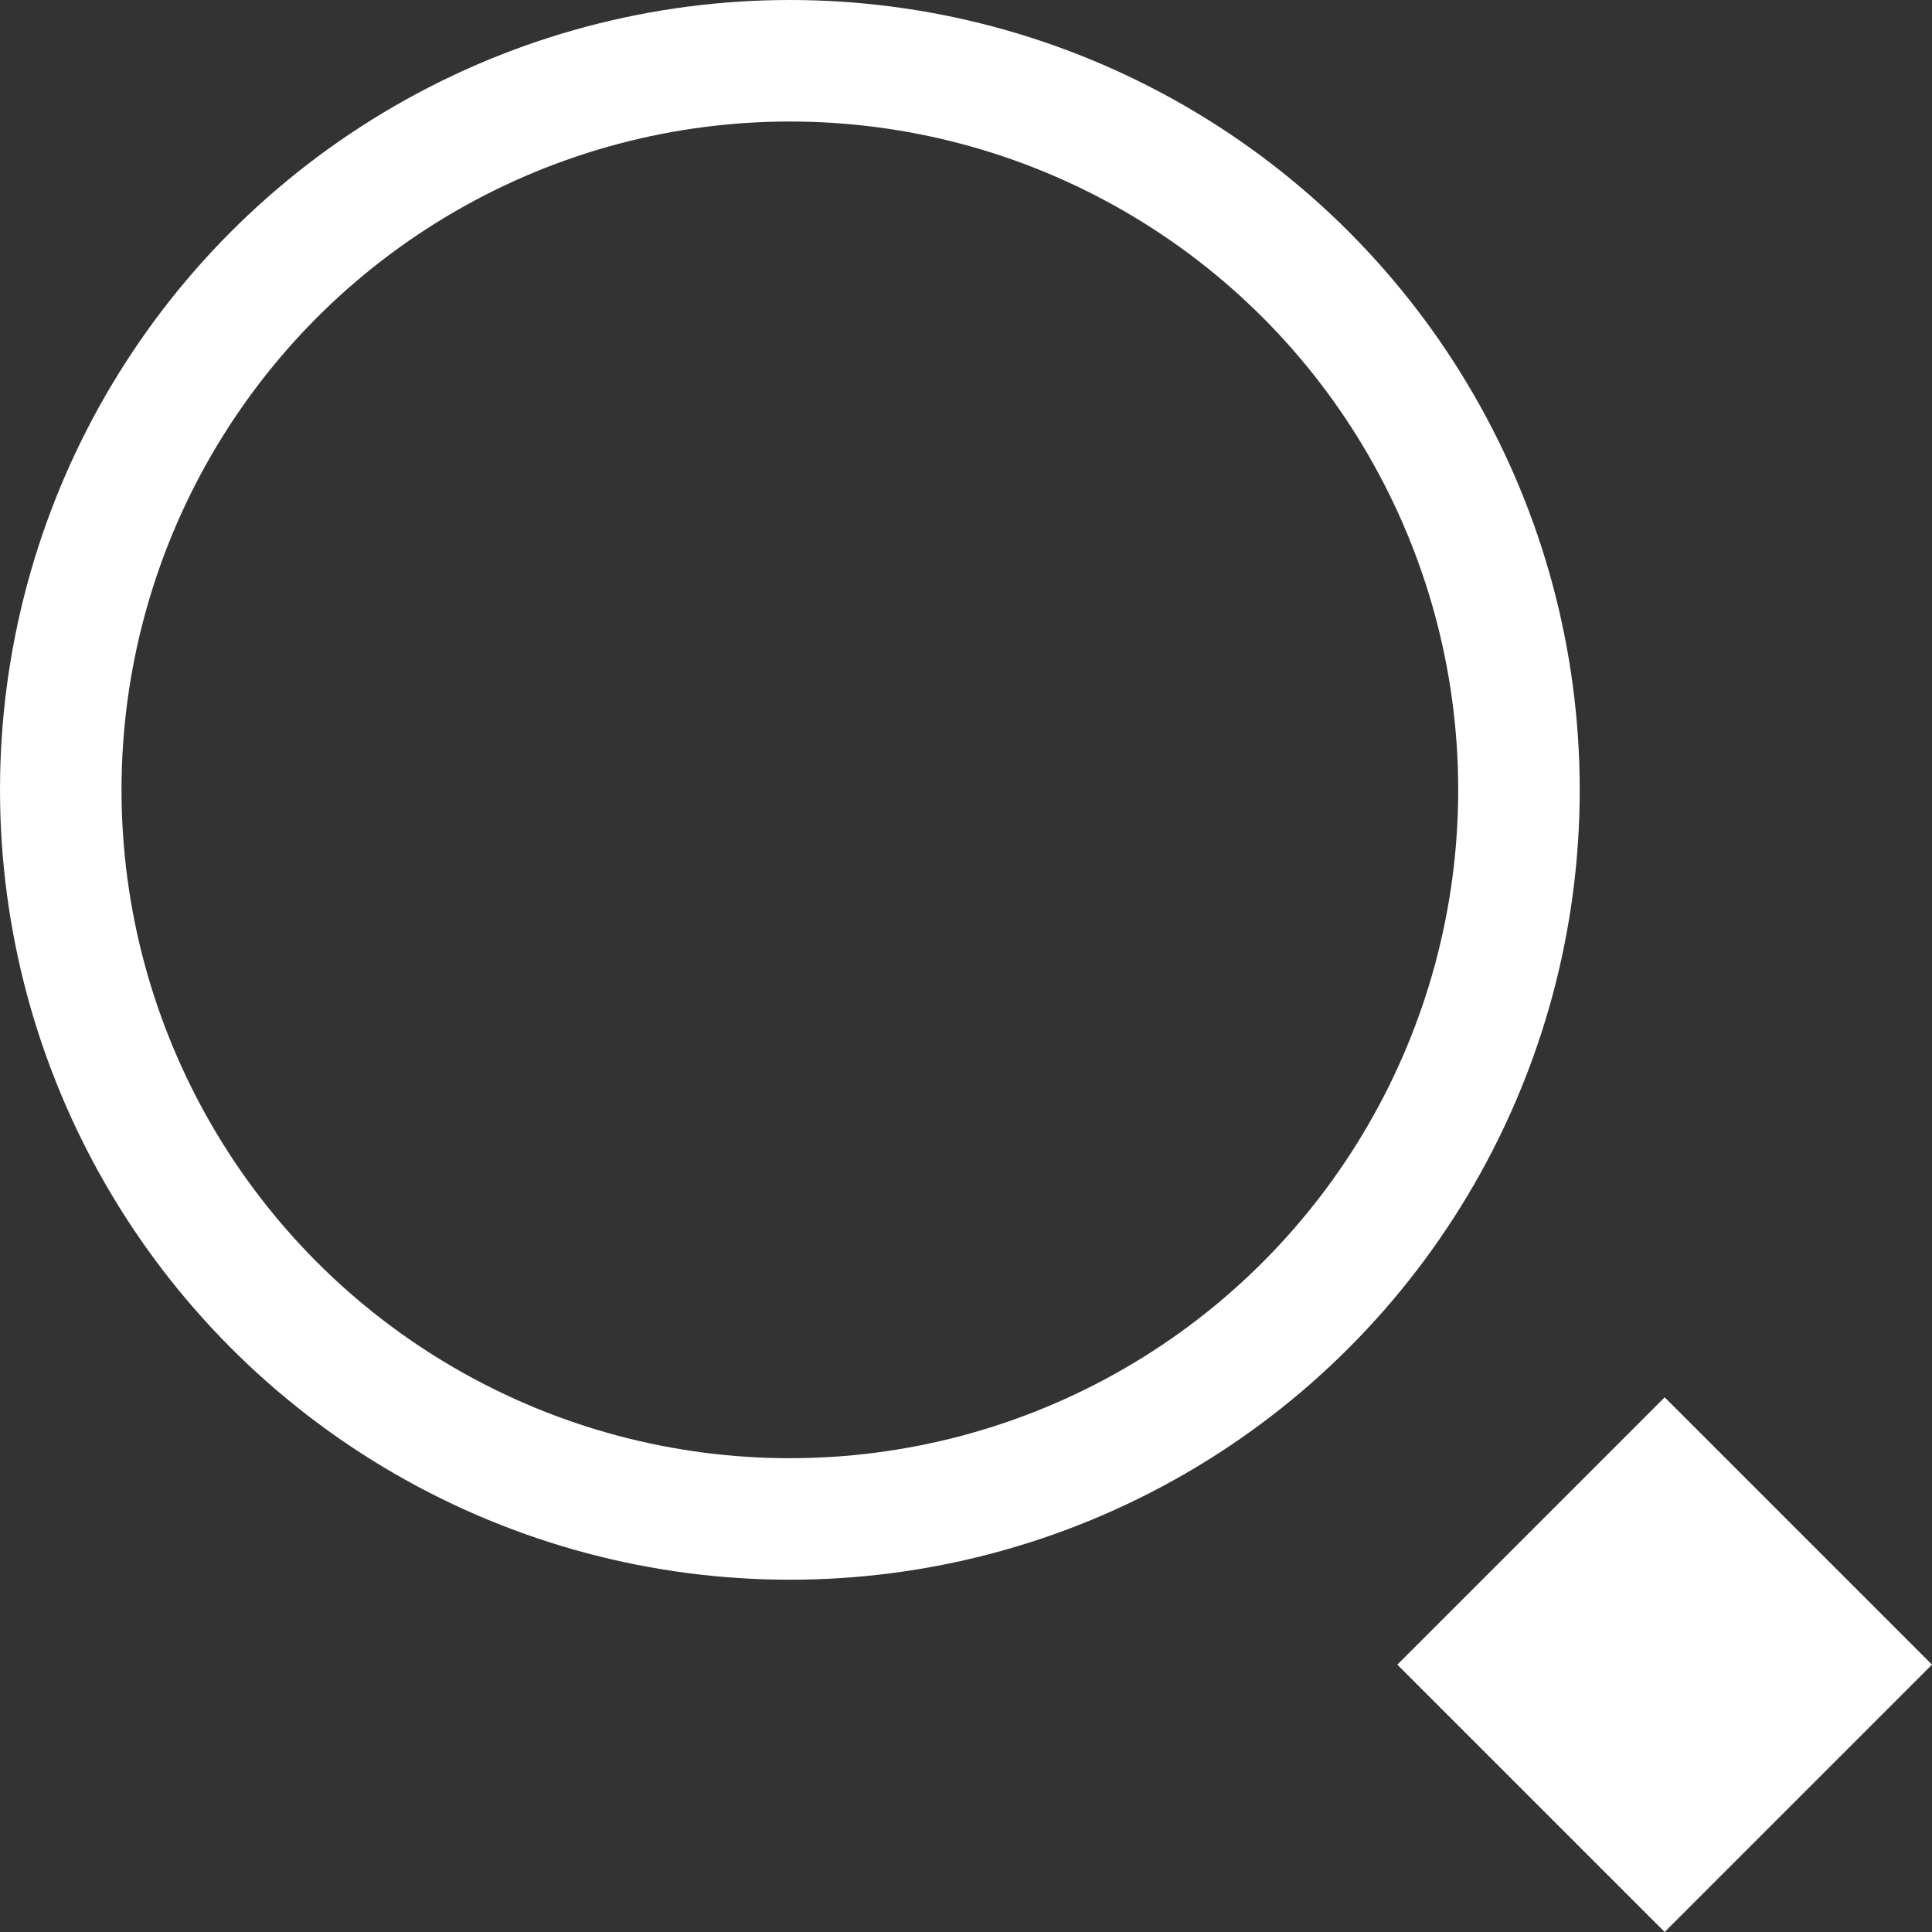
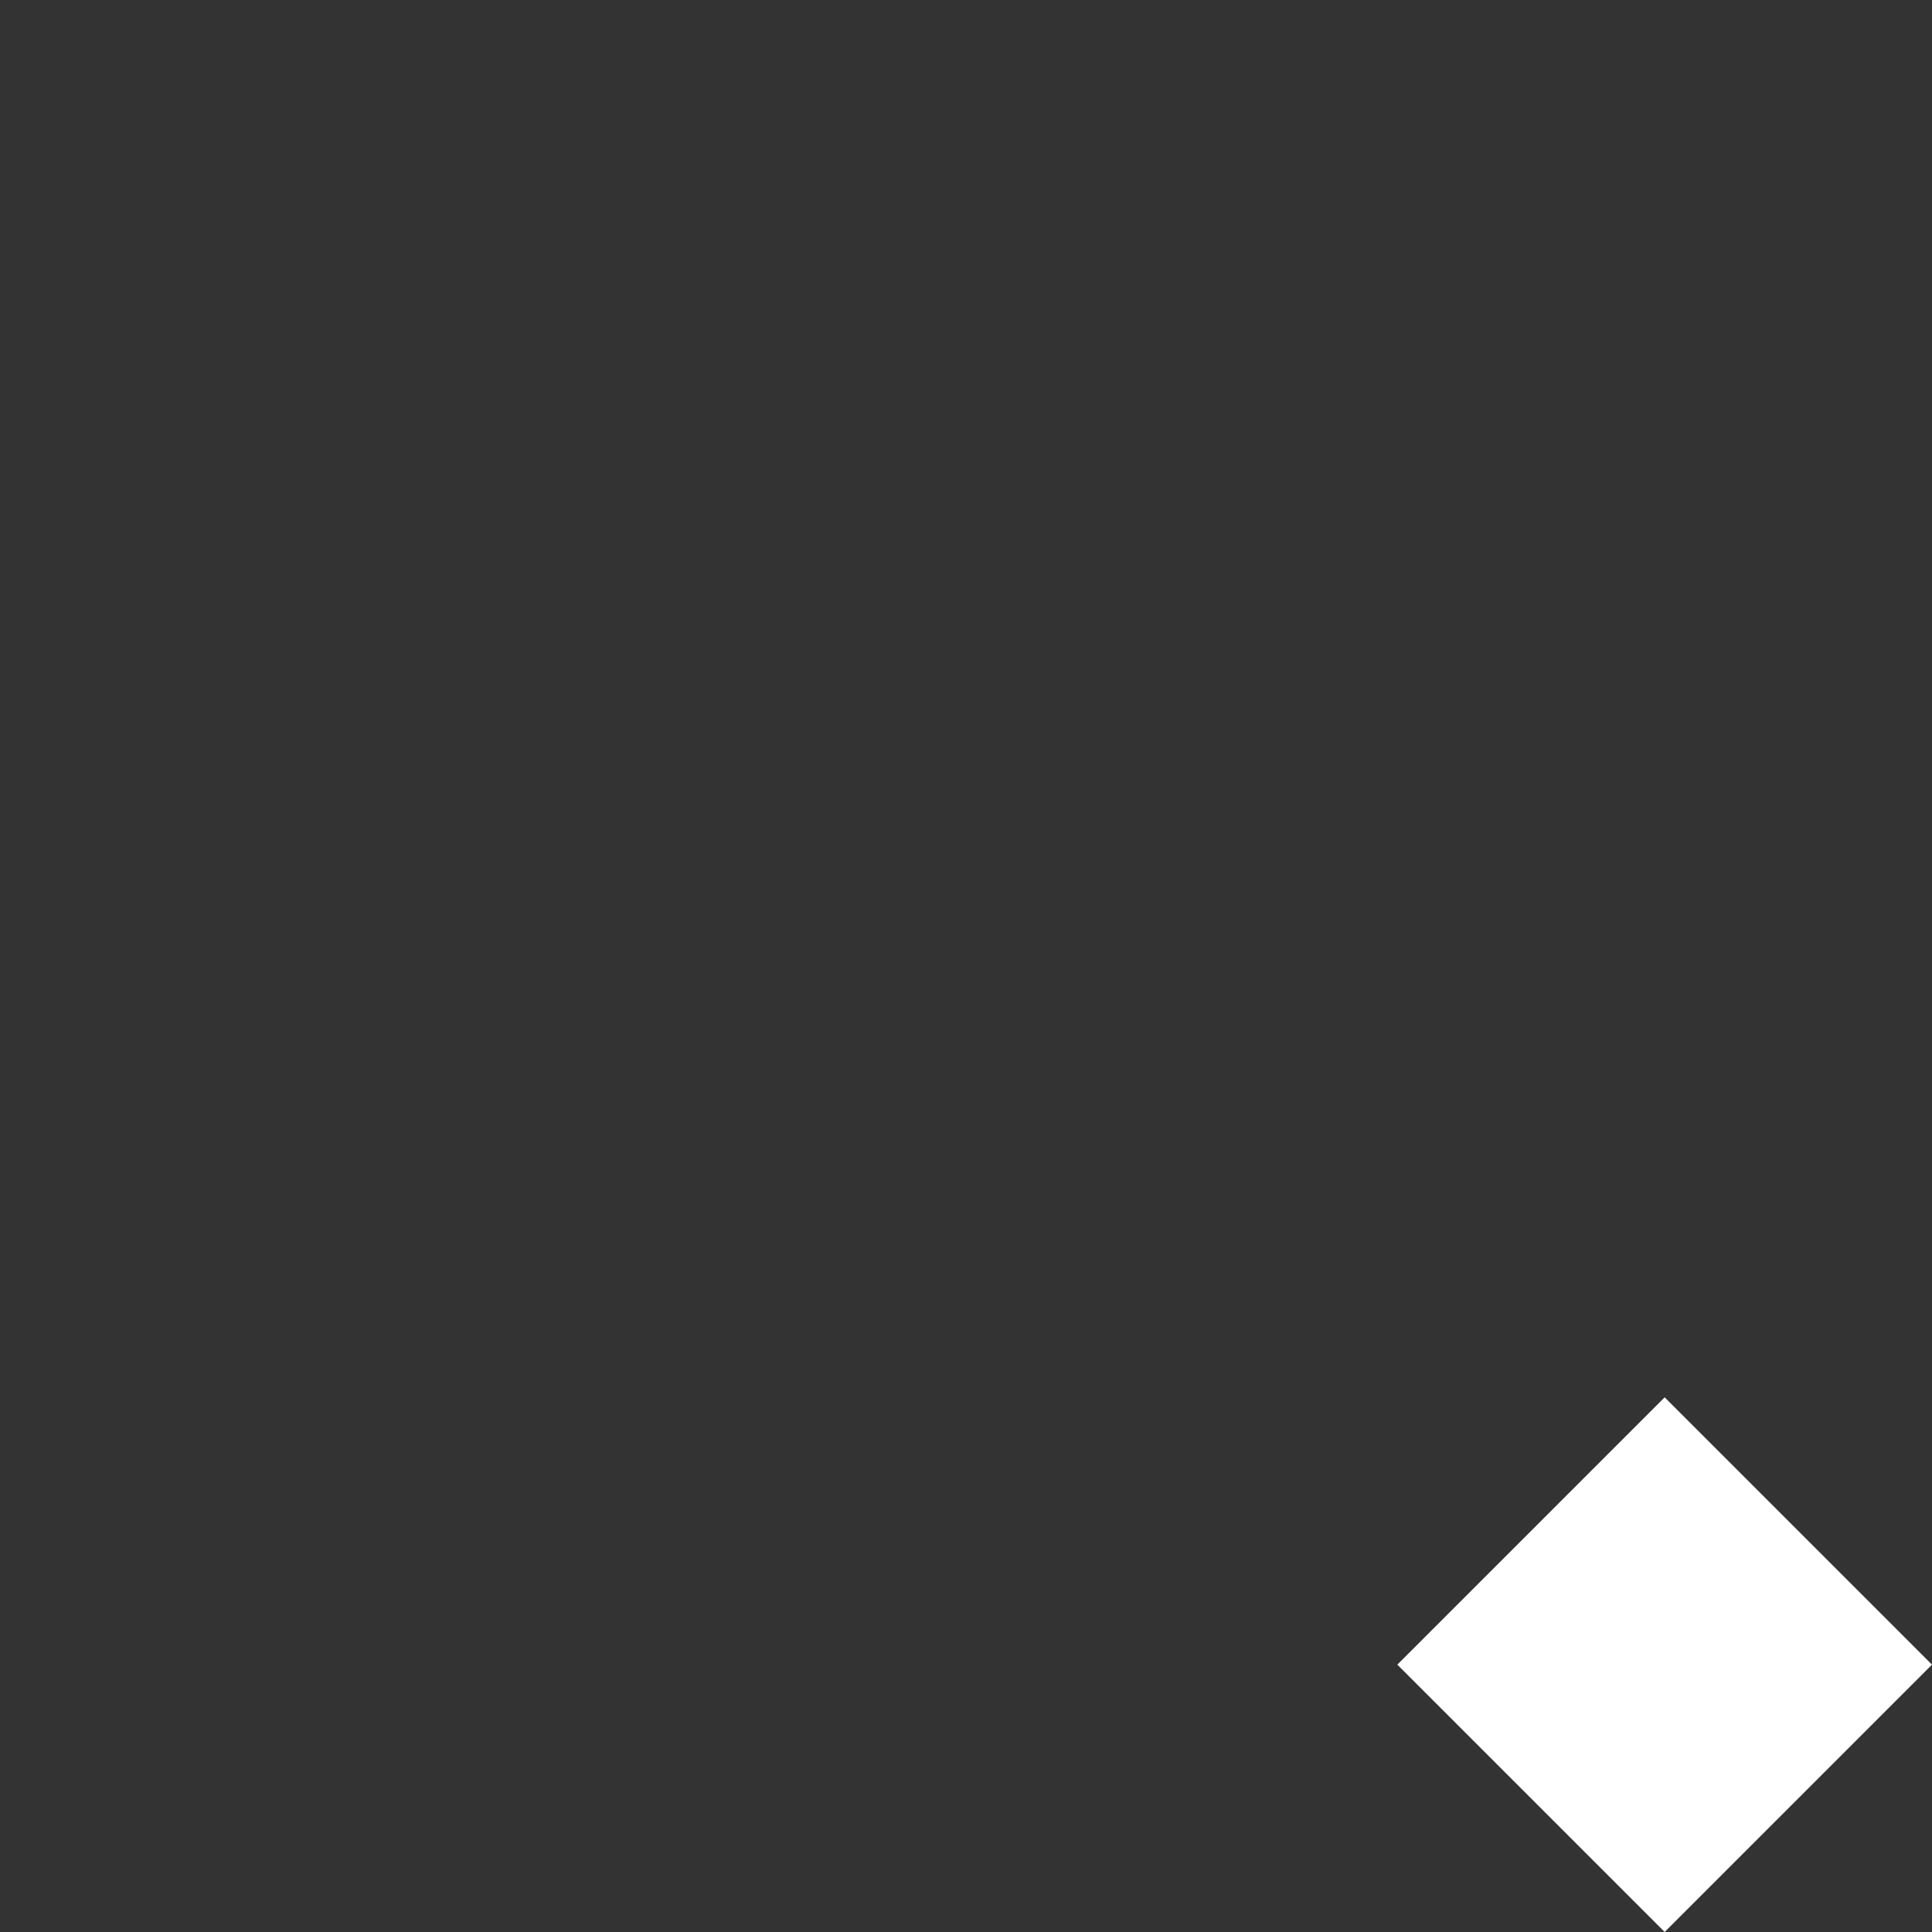
<svg xmlns="http://www.w3.org/2000/svg" width="31.798" height="31.798" viewBox="0 0 31.798 31.798">
  <rect x="0" y="0" width="31.798" height="31.798" fill="#333333" stroke="none" />
  <g id="Group_160166" data-name="Group 160166" transform="translate(-18 -17)">
    <g id="Group_160166-2" data-name="Group 160166" transform="translate(19 18)">
-       <circle id="Ellipse_223" data-name="Ellipse 223" cx="12" cy="12" r="12" fill="none" stroke="#fff" stroke-width="2" />
      <path id="Path_16784" data-name="Path 16784" d="M57,28.4,61.4,24l4.4,4.4-4.4,4.4Z" transform="translate(-35.002 -2.002)" fill="#fff" />
    </g>
  </g>
</svg>